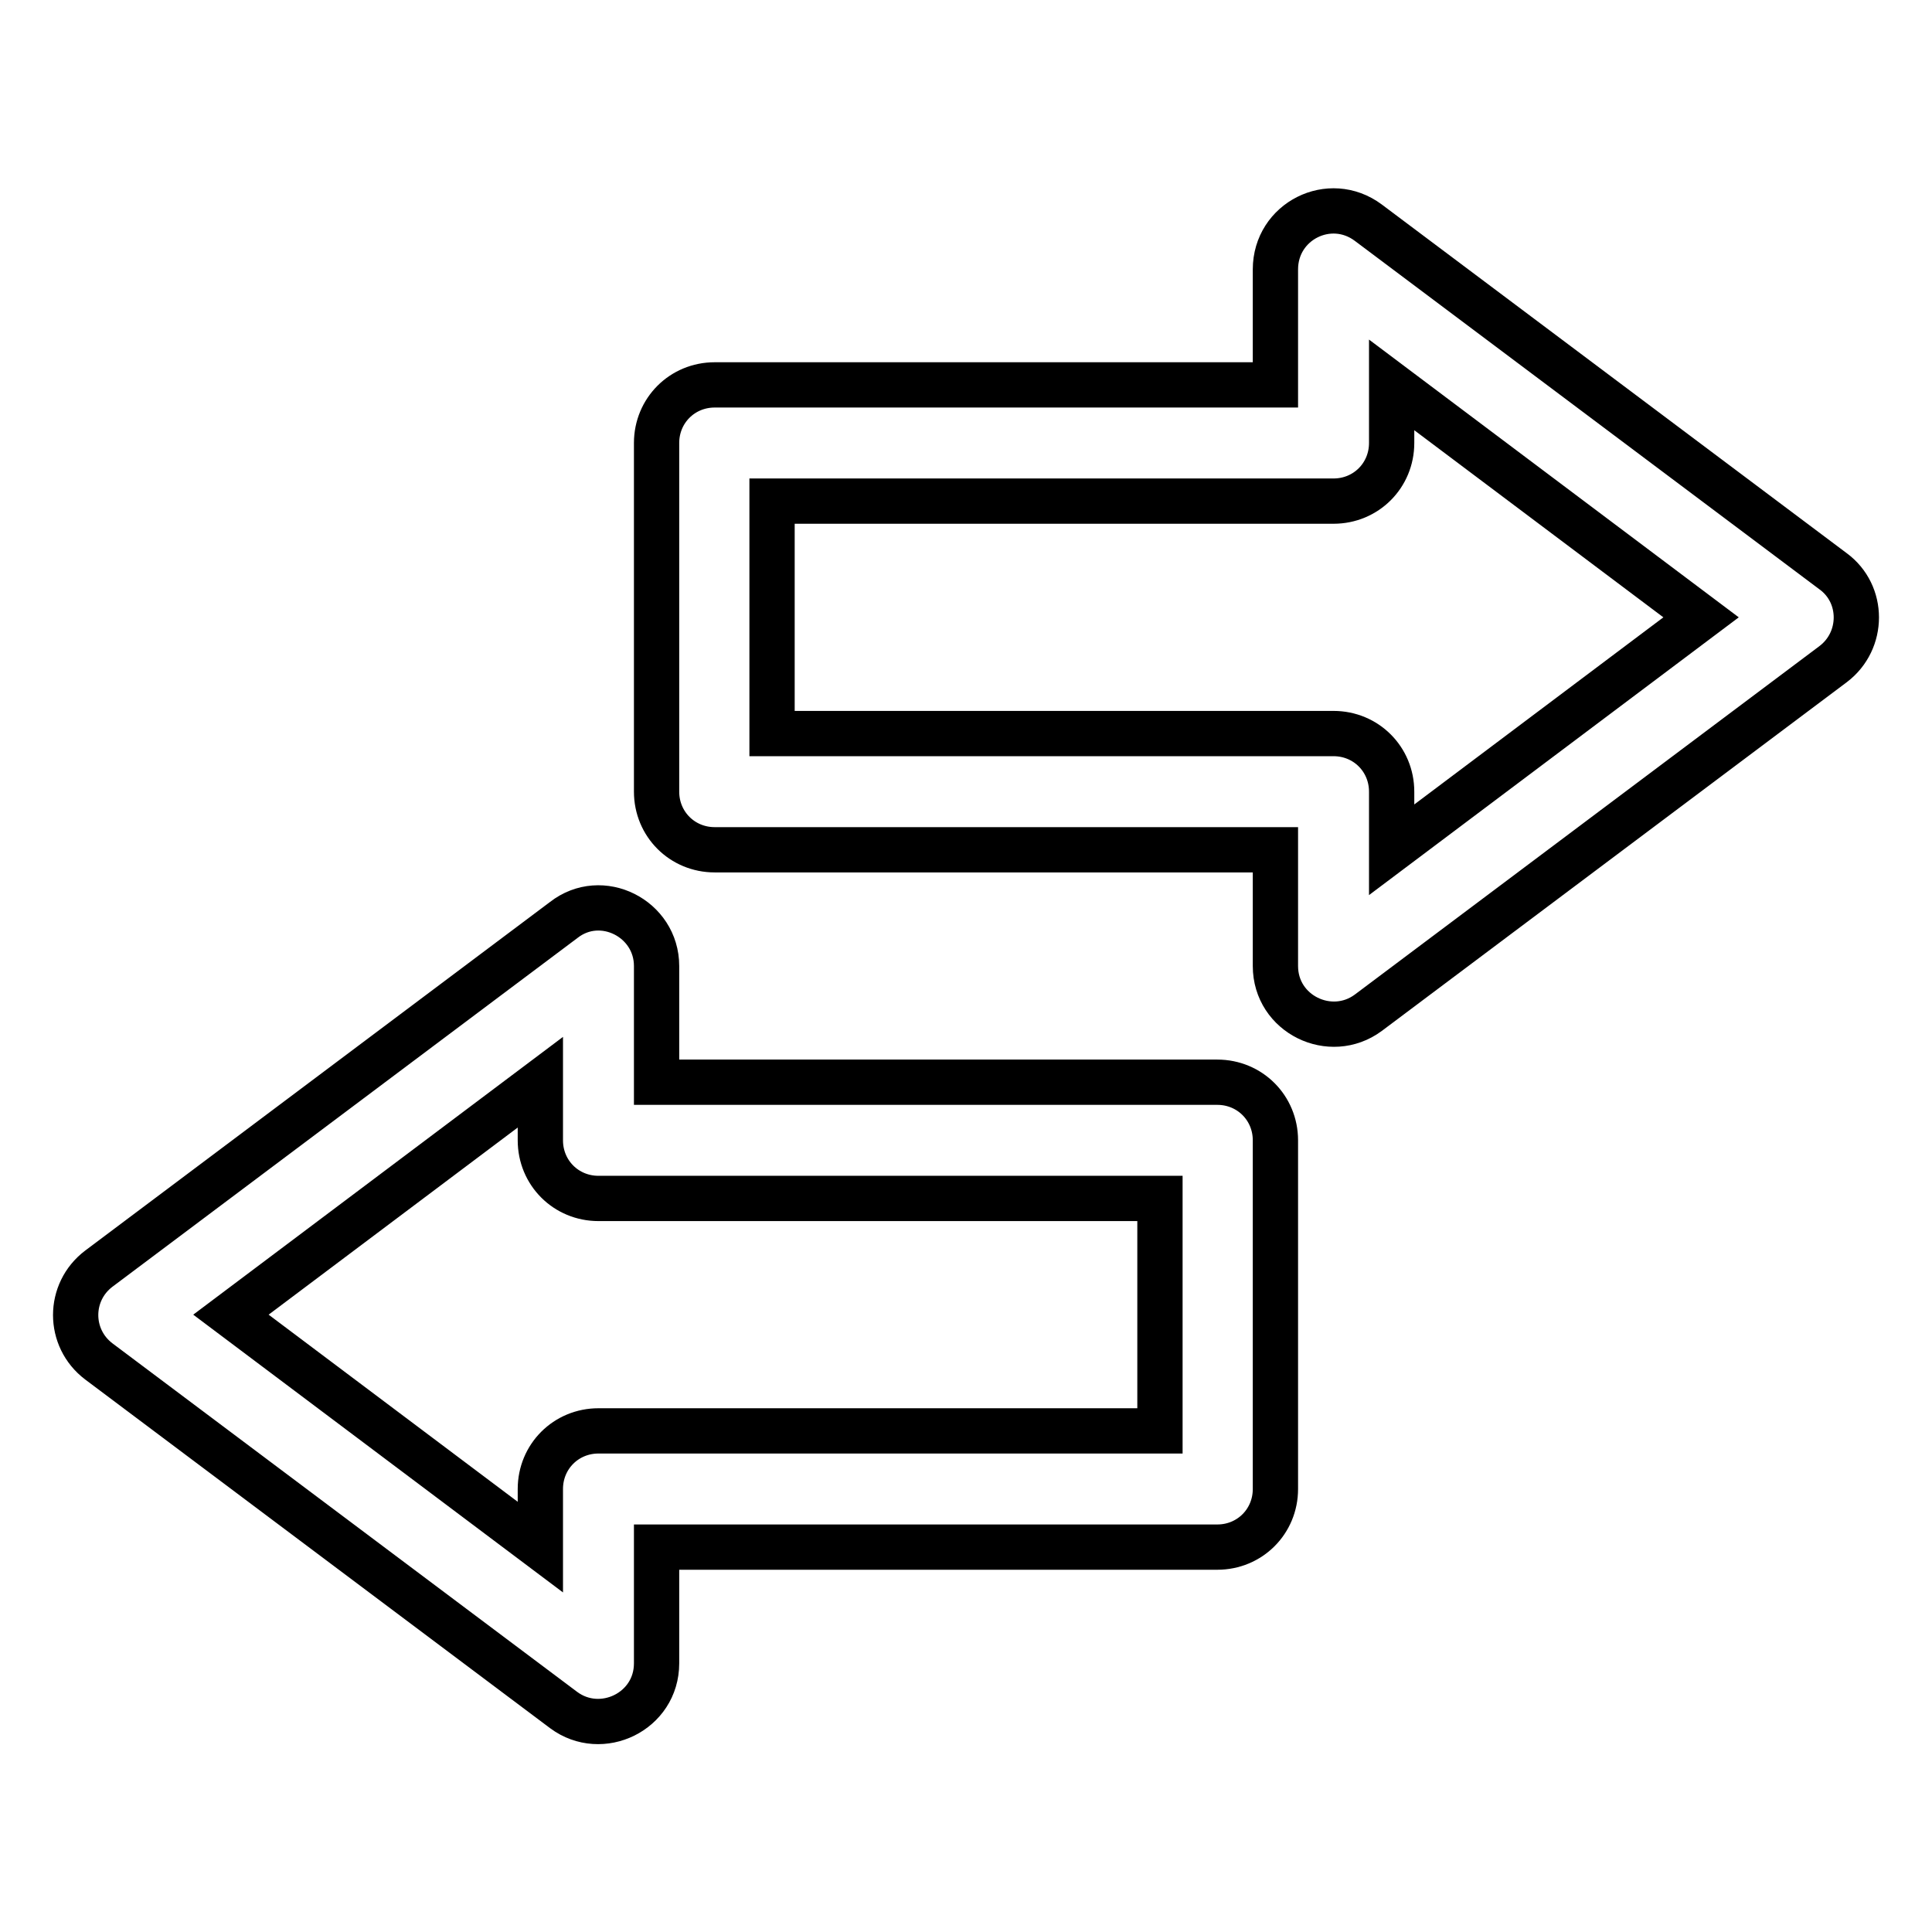
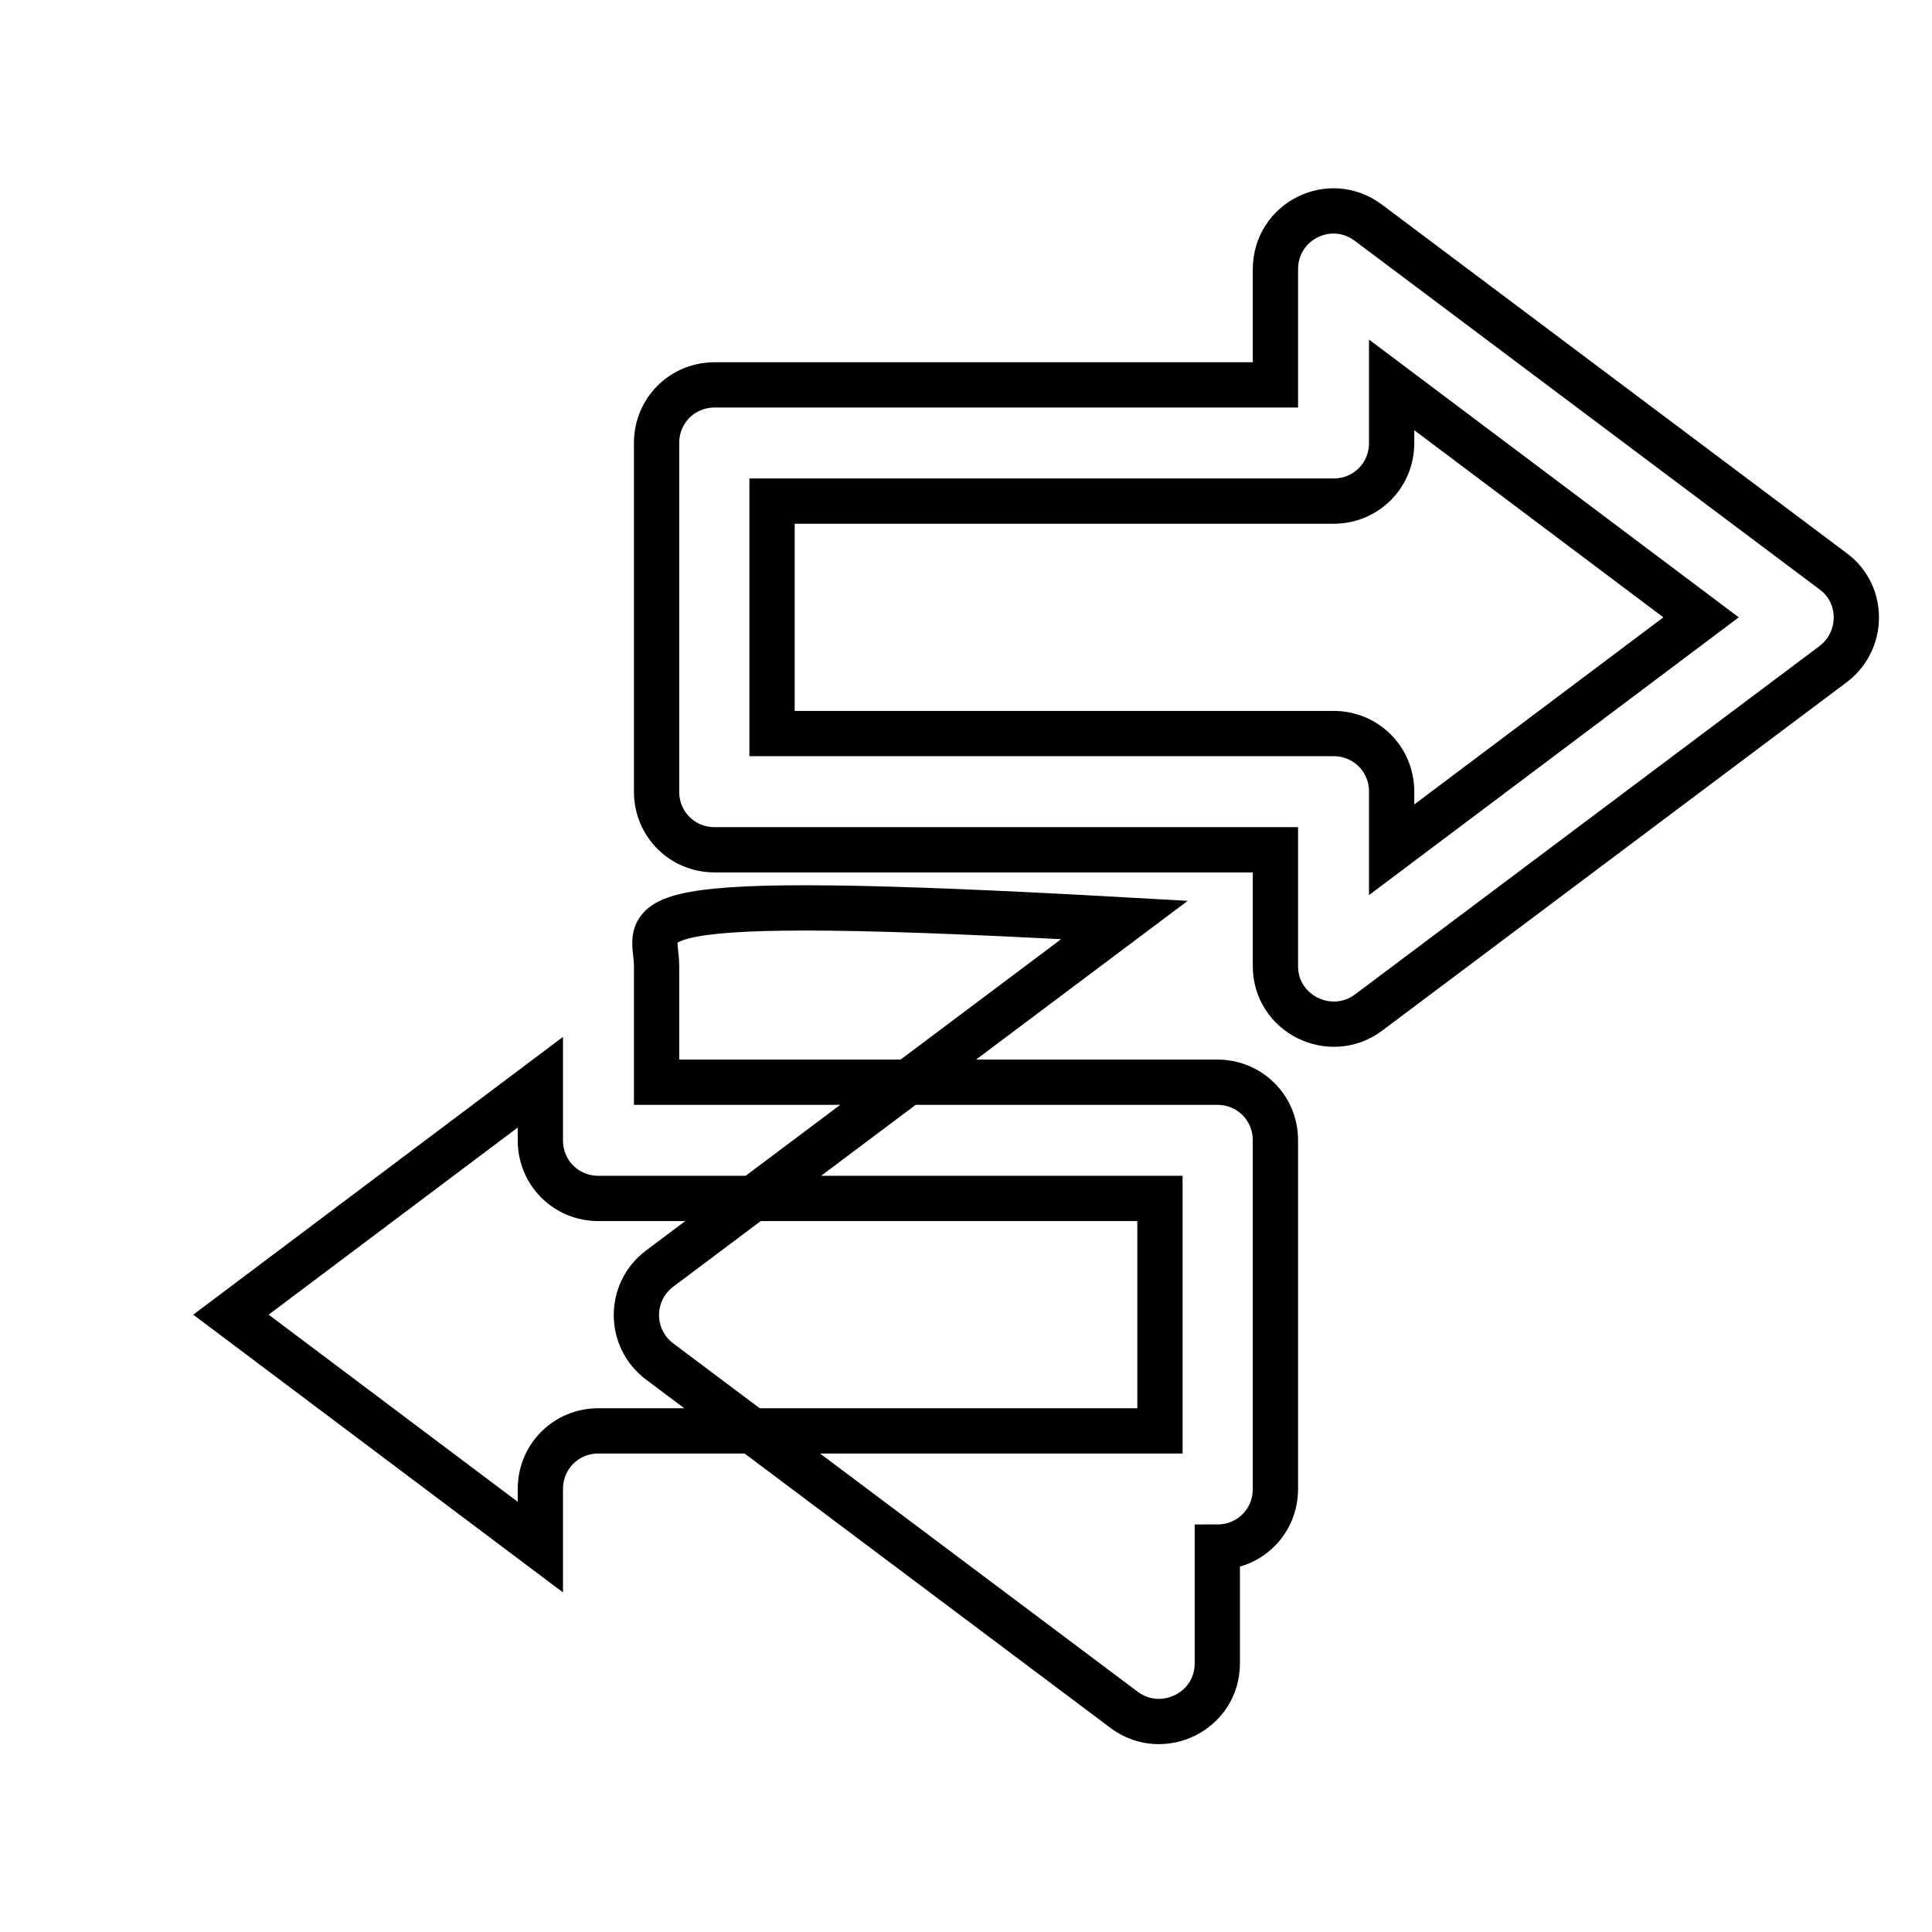
<svg xmlns="http://www.w3.org/2000/svg" version="1.1" x="0px" y="0px" viewBox="0 0 256 256" enable-background="new 0 0 256 256" xml:space="preserve">
  <g>
-     <path stroke-width="6" fill-opacity="0" stroke="#000000" d="M242.9,75.7l-61.6-46.2c-5.1-3.8-12.3-0.2-12.3,6.2V51H94.7c-4.3,0-7.7,3.4-7.7,7.7v46.2 c0,4.3,3.4,7.7,7.7,7.7H169V128c0,6.4,7.3,9.9,12.3,6.2L242.9,88C247,84.9,247,78.7,242.9,75.7L242.9,75.7z M184.4,112.6v-7.7 c0-4.3-3.4-7.7-7.7-7.7l0,0h-74.4V66.4h74.4c4.3,0,7.7-3.4,7.7-7.7V51l41,30.8L184.4,112.6z M161.3,143.4c4.3,0,7.7,3.4,7.7,7.7 l0,0v46.2c0,4.3-3.4,7.7-7.7,7.7l0,0H87v15.4c0,6.4-7.3,9.9-12.3,6.2l-61.6-46.2c-4.1-3.1-4.1-9.2,0-12.3l61.6-46.2 C79.7,118,87,121.7,87,128v15.4H161.3L161.3,143.4z M153.7,189.6v-30.8H79.3c-4.3,0-7.7-3.4-7.7-7.7l0,0v-7.7l-41,30.8l41,30.8 v-7.7c0-4.3,3.4-7.7,7.7-7.7l0,0H153.7z" />
+     <path stroke-width="6" fill-opacity="0" stroke="#000000" d="M242.9,75.7l-61.6-46.2c-5.1-3.8-12.3-0.2-12.3,6.2V51H94.7c-4.3,0-7.7,3.4-7.7,7.7v46.2 c0,4.3,3.4,7.7,7.7,7.7H169V128c0,6.4,7.3,9.9,12.3,6.2L242.9,88C247,84.9,247,78.7,242.9,75.7L242.9,75.7z M184.4,112.6v-7.7 c0-4.3-3.4-7.7-7.7-7.7l0,0h-74.4V66.4h74.4c4.3,0,7.7-3.4,7.7-7.7V51l41,30.8L184.4,112.6z M161.3,143.4c4.3,0,7.7,3.4,7.7,7.7 l0,0v46.2c0,4.3-3.4,7.7-7.7,7.7l0,0v15.4c0,6.4-7.3,9.9-12.3,6.2l-61.6-46.2c-4.1-3.1-4.1-9.2,0-12.3l61.6-46.2 C79.7,118,87,121.7,87,128v15.4H161.3L161.3,143.4z M153.7,189.6v-30.8H79.3c-4.3,0-7.7-3.4-7.7-7.7l0,0v-7.7l-41,30.8l41,30.8 v-7.7c0-4.3,3.4-7.7,7.7-7.7l0,0H153.7z" />
  </g>
</svg>